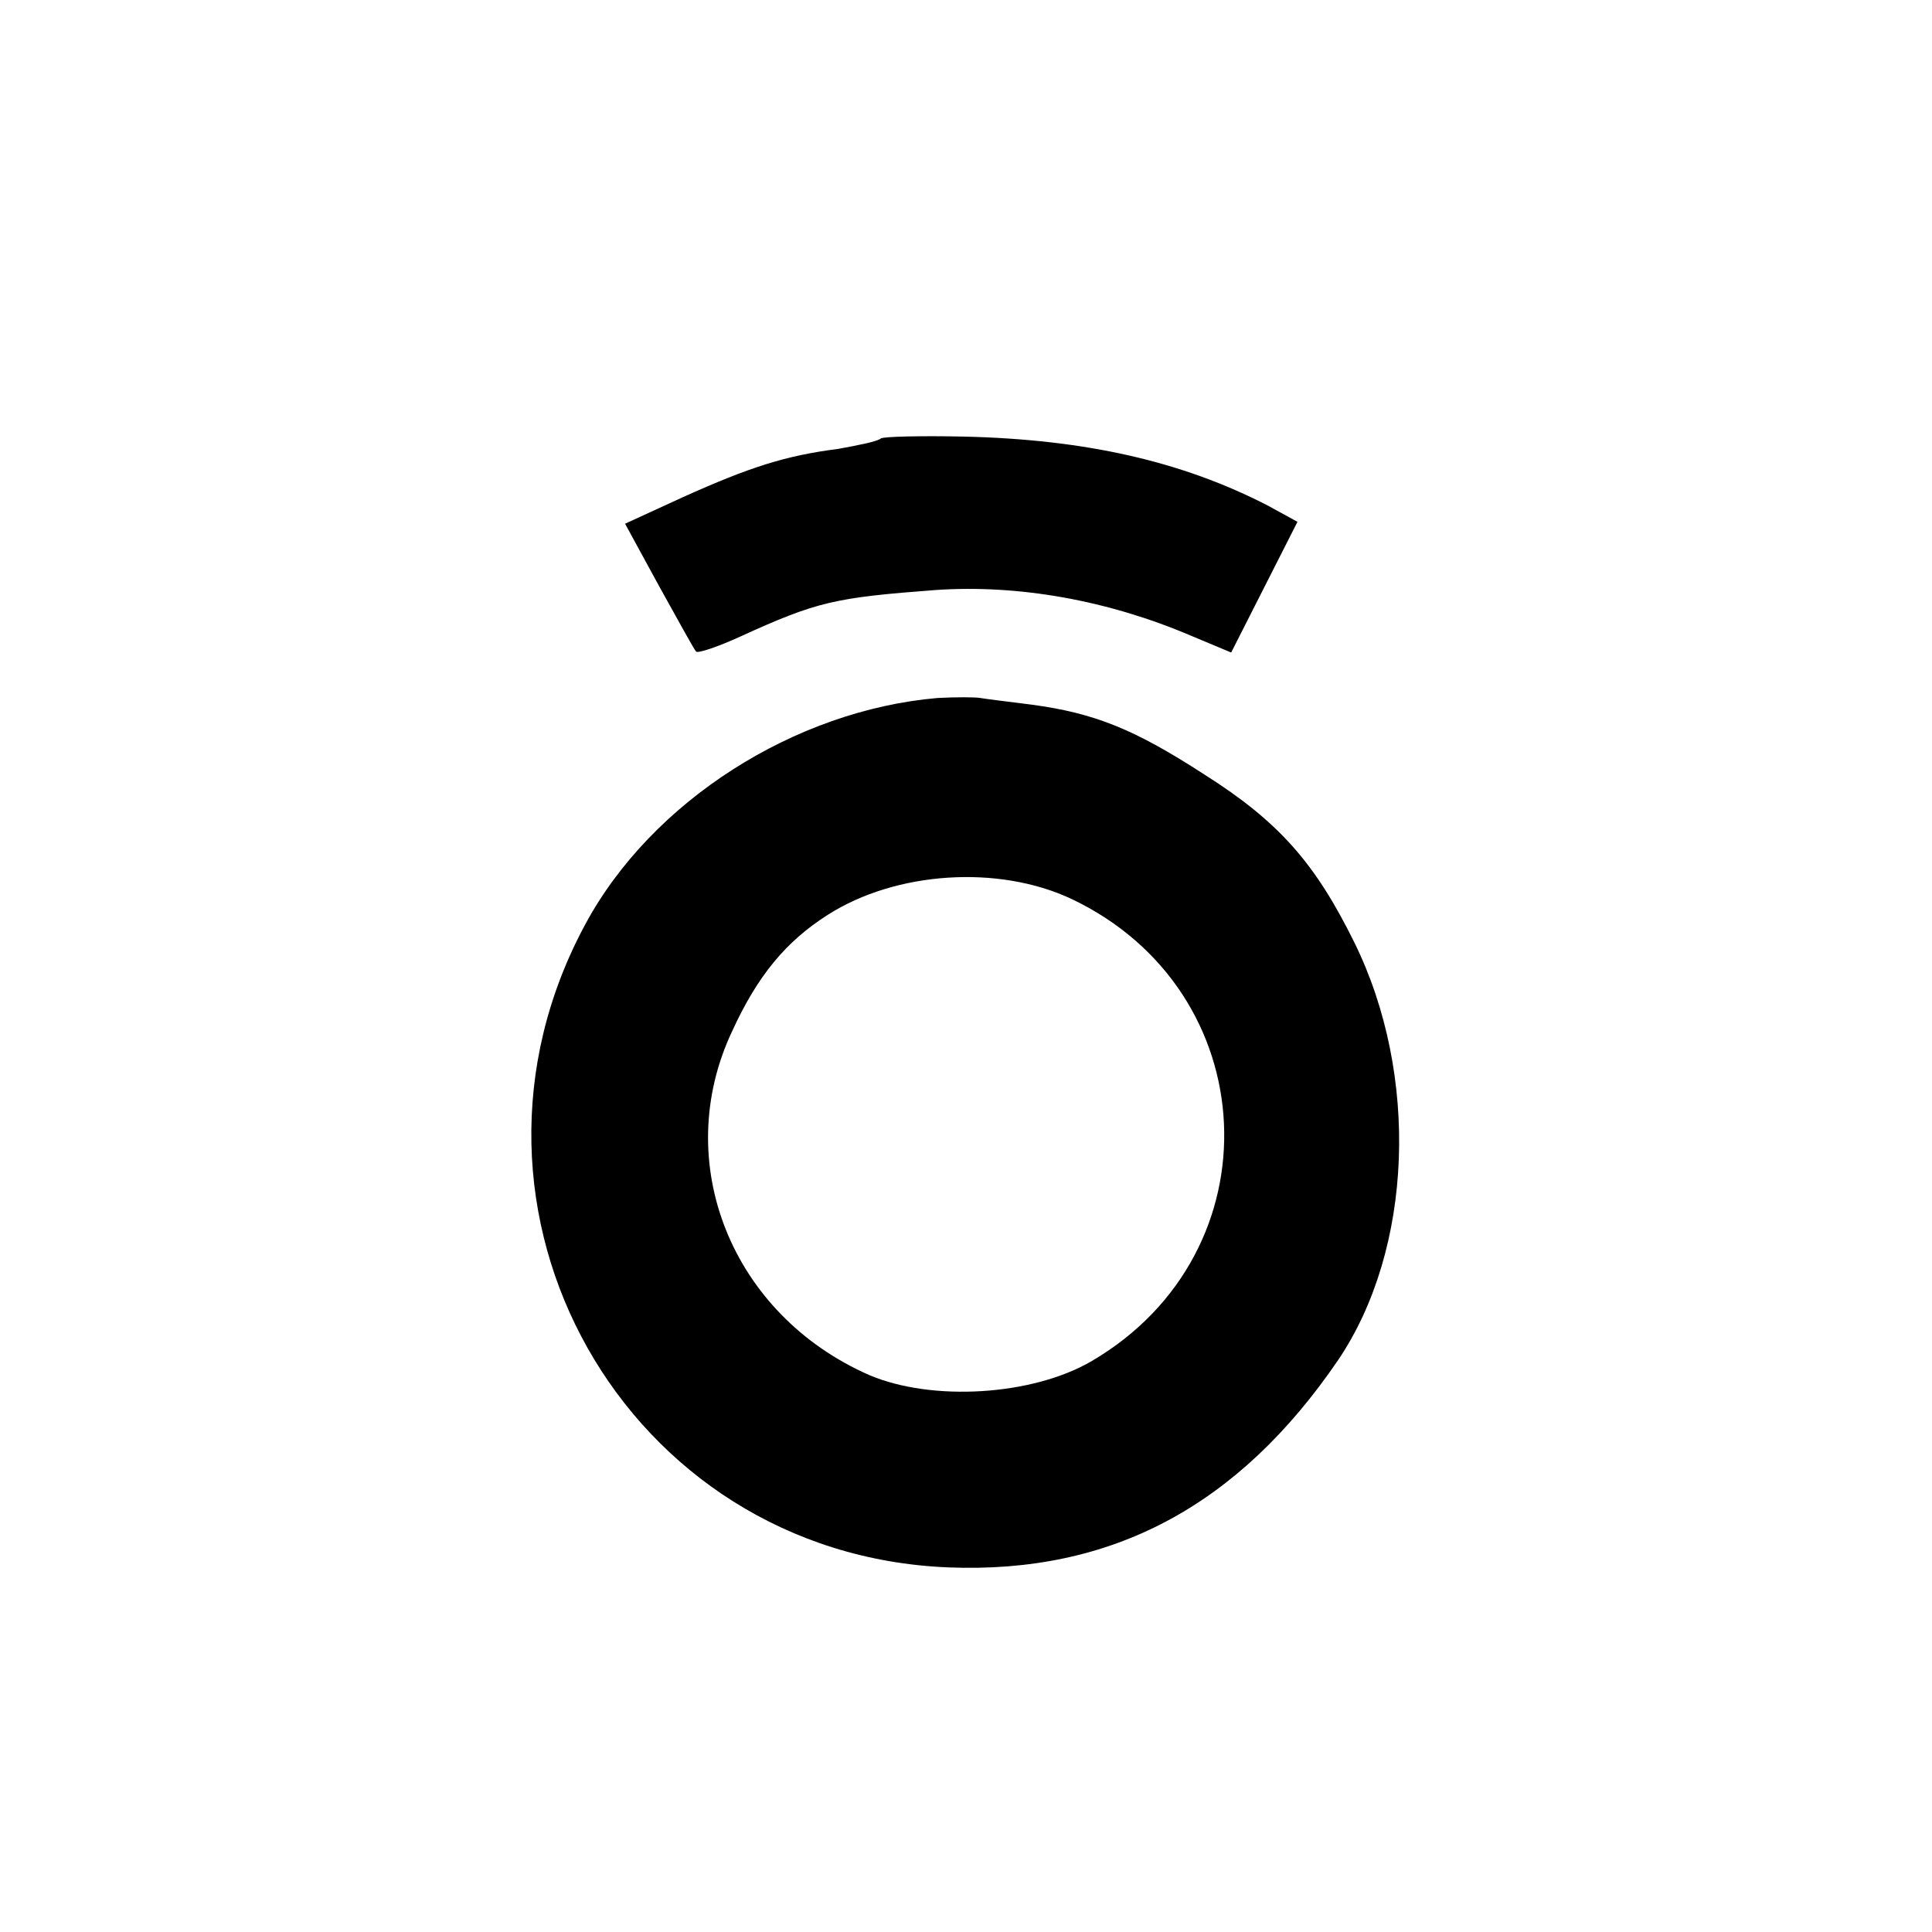
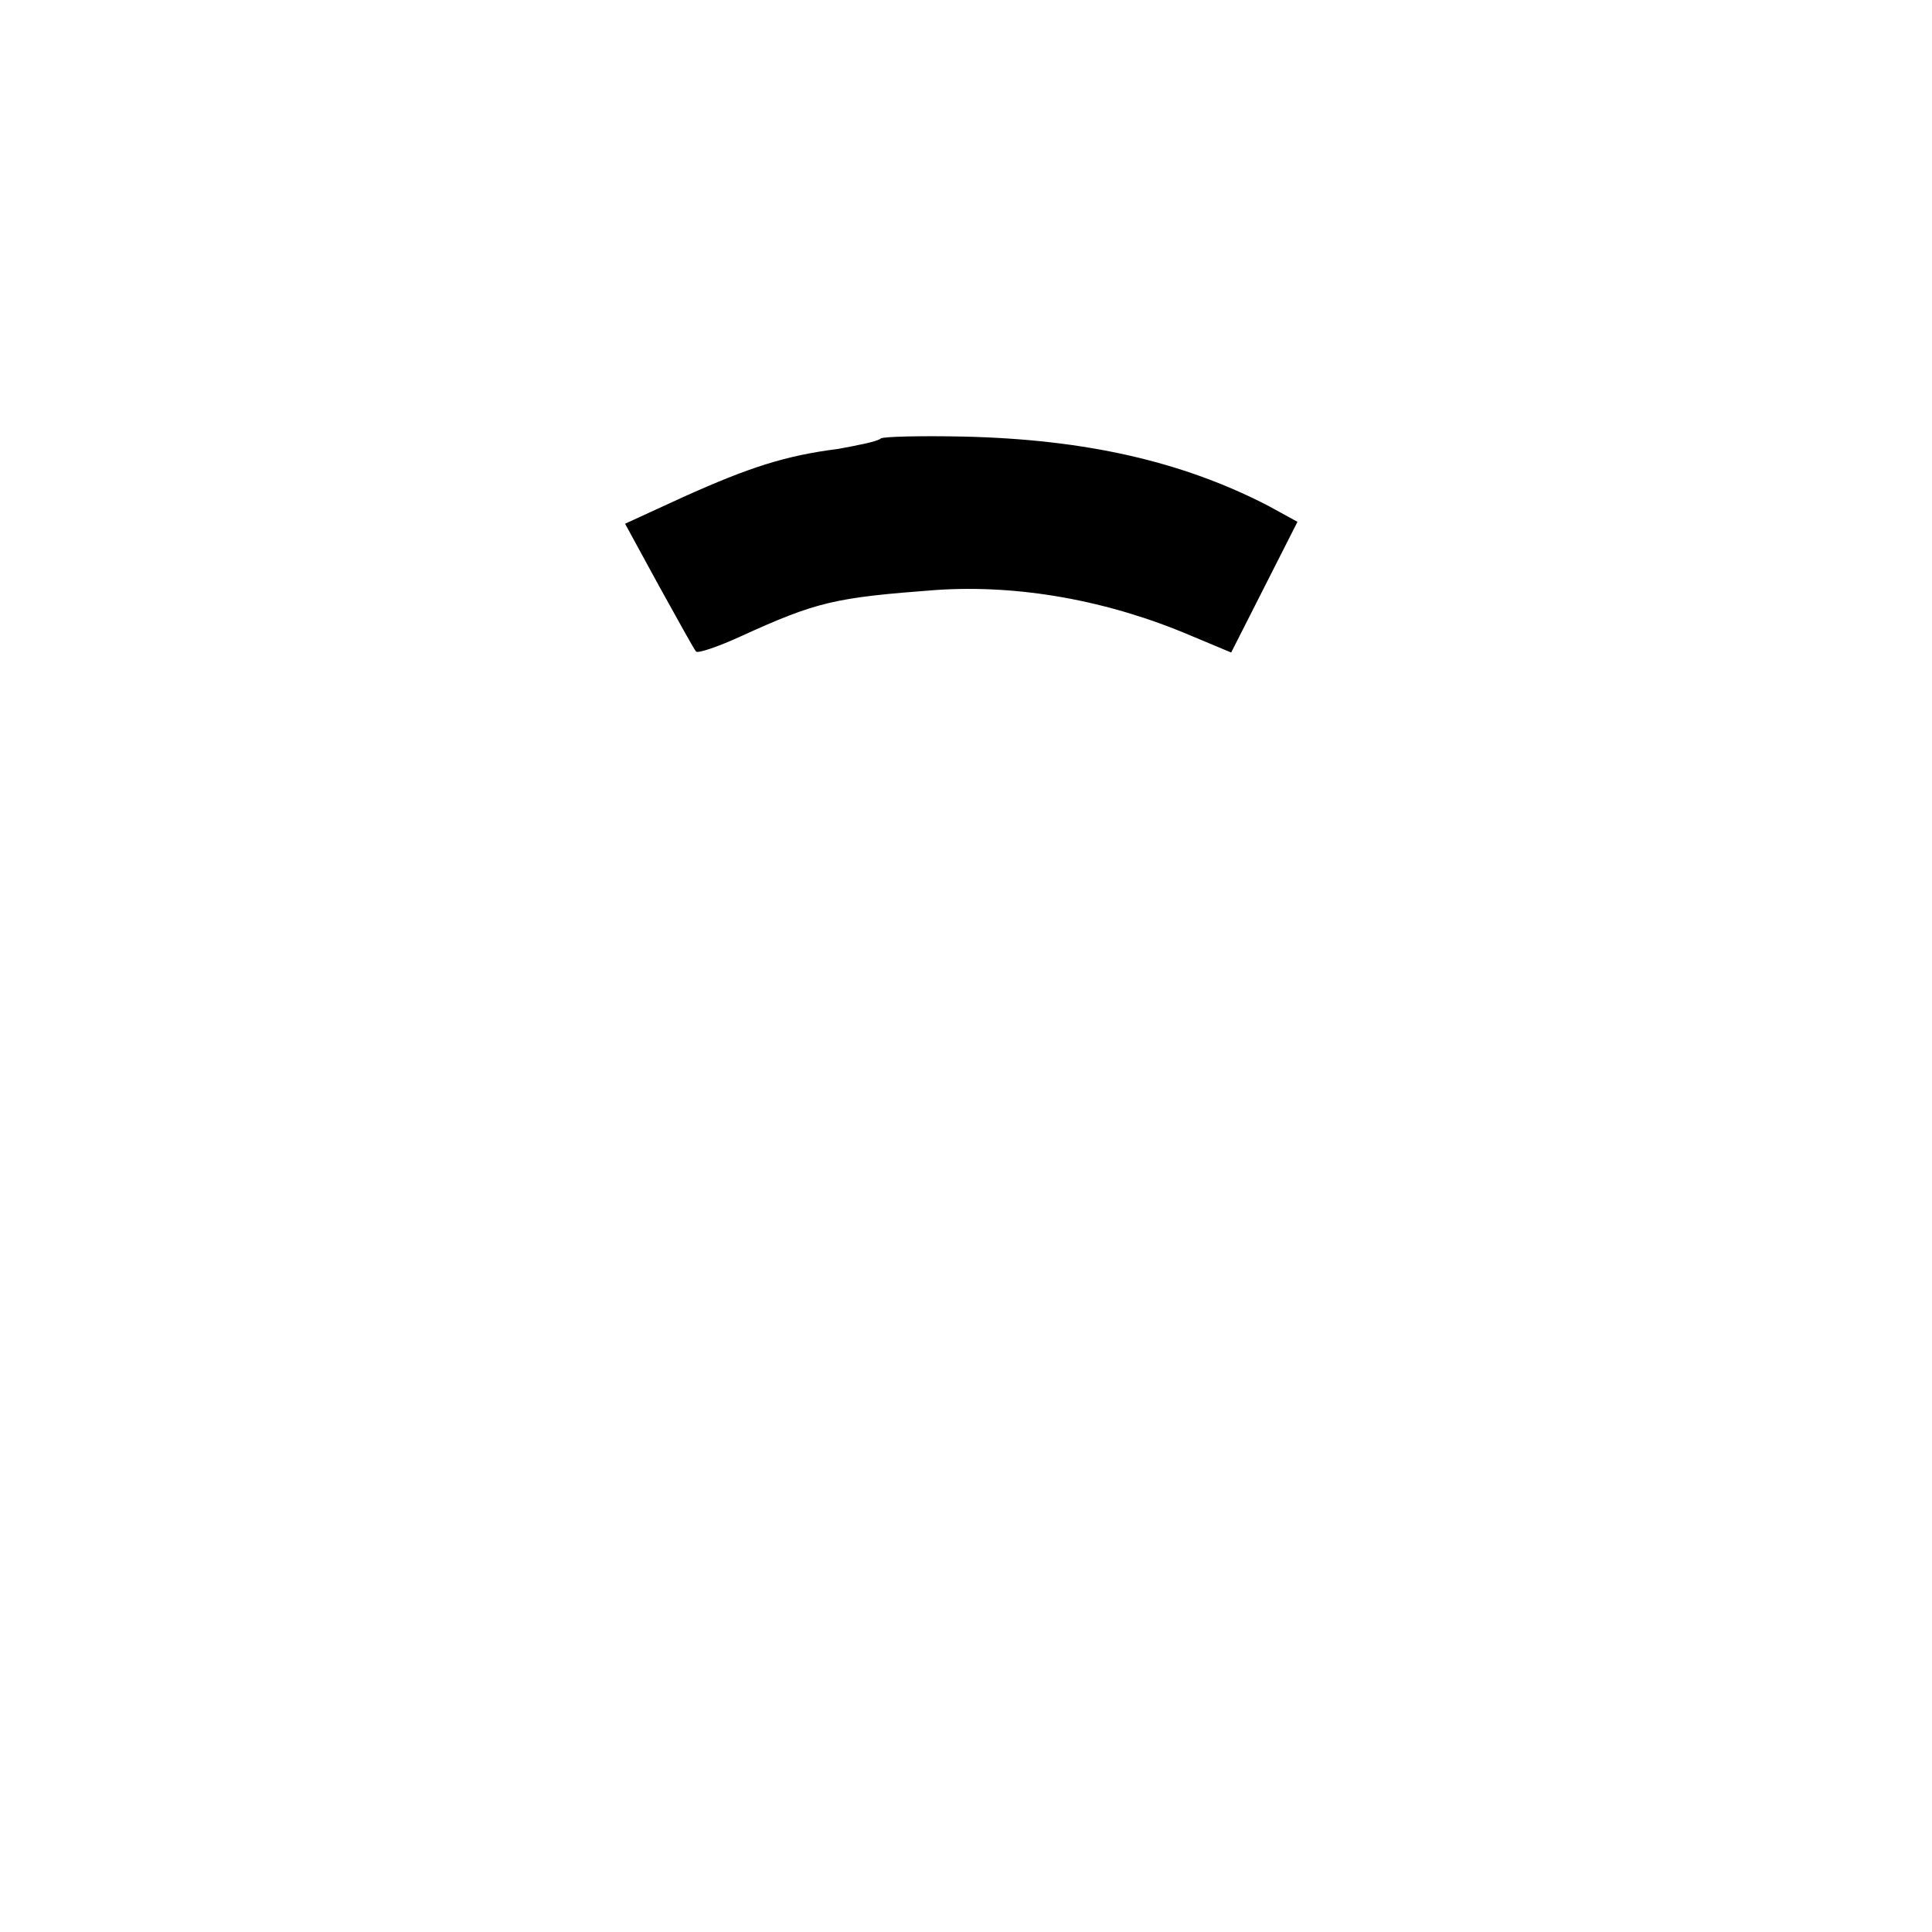
<svg xmlns="http://www.w3.org/2000/svg" version="1.0" width="204pt" height="204pt" viewBox="0 0 204 204" preserveAspectRatio="xMidYMid meet">
  <g transform="translate(0,204) scale(0.1,-0.1)" fill="#000000" stroke="none">
    <path d="M930 1577 c-3 -3 -23 -7 -45 -11 -55 -7 -93 -19 -164 -51 l-61 -28 36 -66 c20 -36 37 -67 39 -69 2 -2 23 5 47 16 81 37 100 41 206 49 88 6 182 -11 269 -48 l43 -18 35 69 35 69 -31 17 c-91 47 -193 70 -321 73 -46 1 -86 0 -88 -2z" />
-     <path d="M990 1303 c-151 -13 -302 -109 -372 -239 -163 -302 42 -665 383 -679 173 -7 307 65 412 219 79 117 86 301 17 441 -41 83 -79 127 -158 177 -74 48 -116 65 -183 74 -24 3 -48 6 -54 7 -5 1 -26 1 -45 0z m141 -212 c205 -97 218 -373 22 -488 -63 -37 -169 -43 -235 -15 -146 64 -210 225 -145 363 27 59 57 95 101 123 72 46 180 53 257 17z" />
  </g>
</svg>